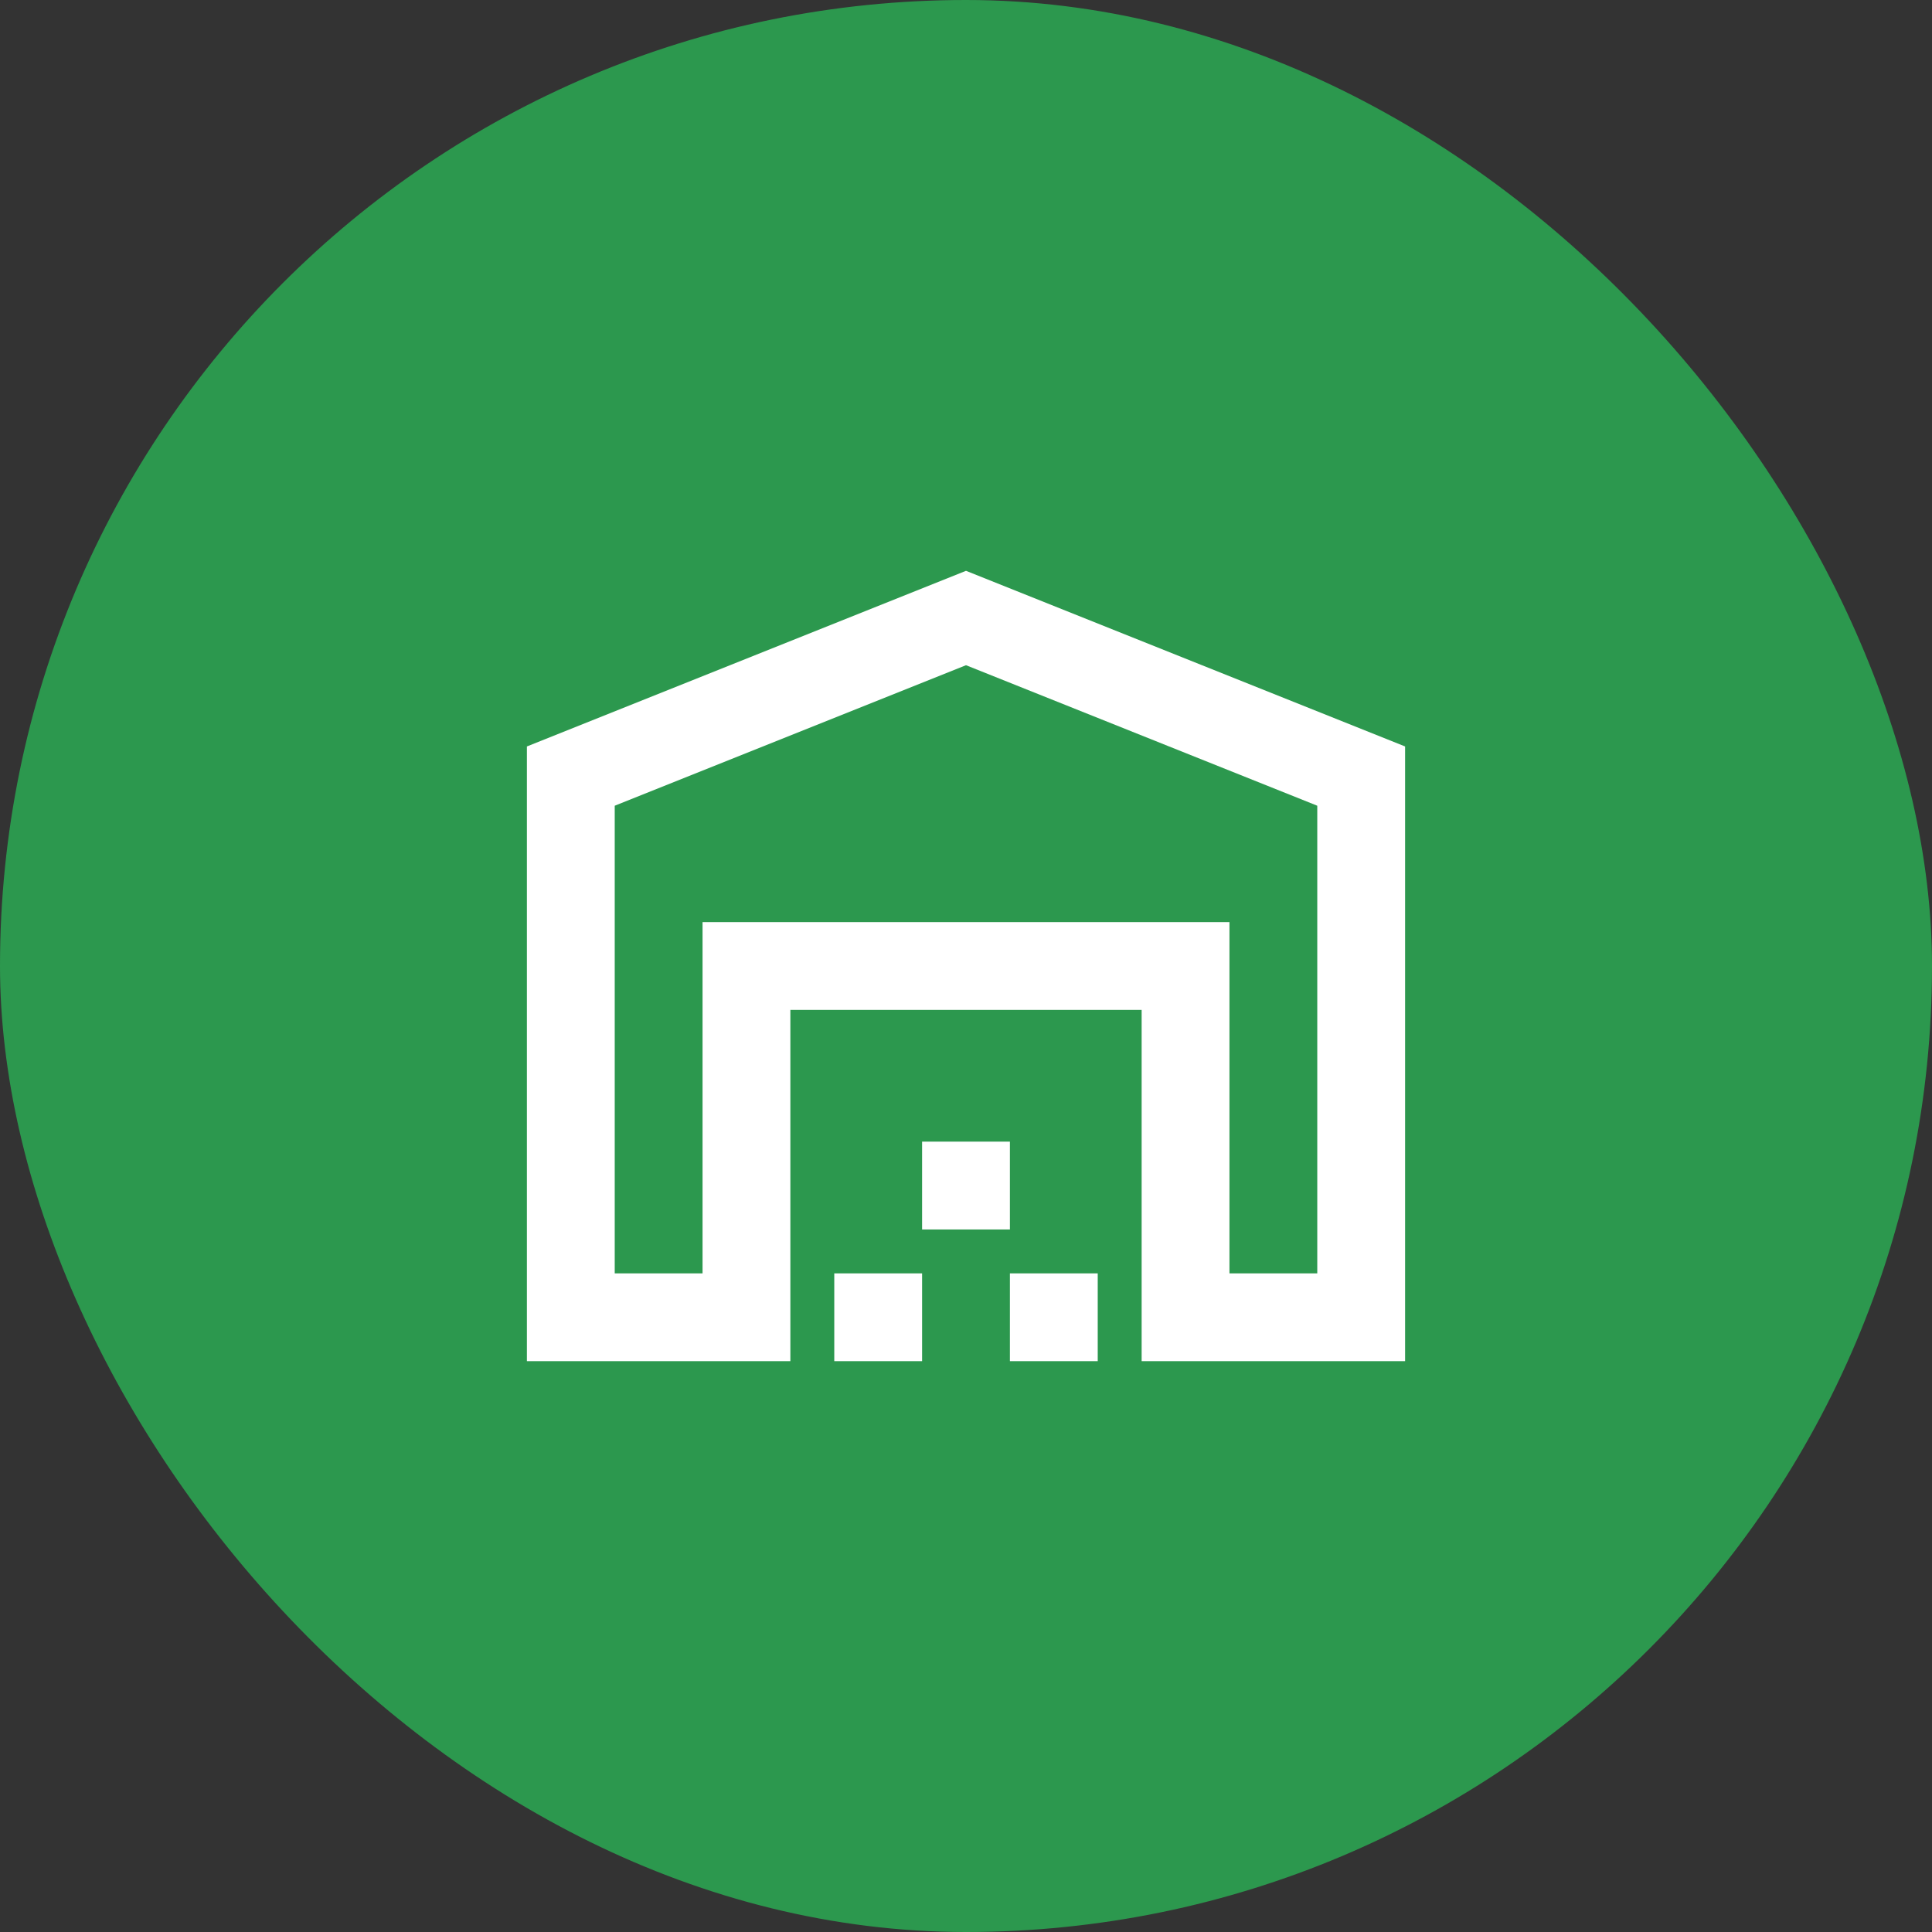
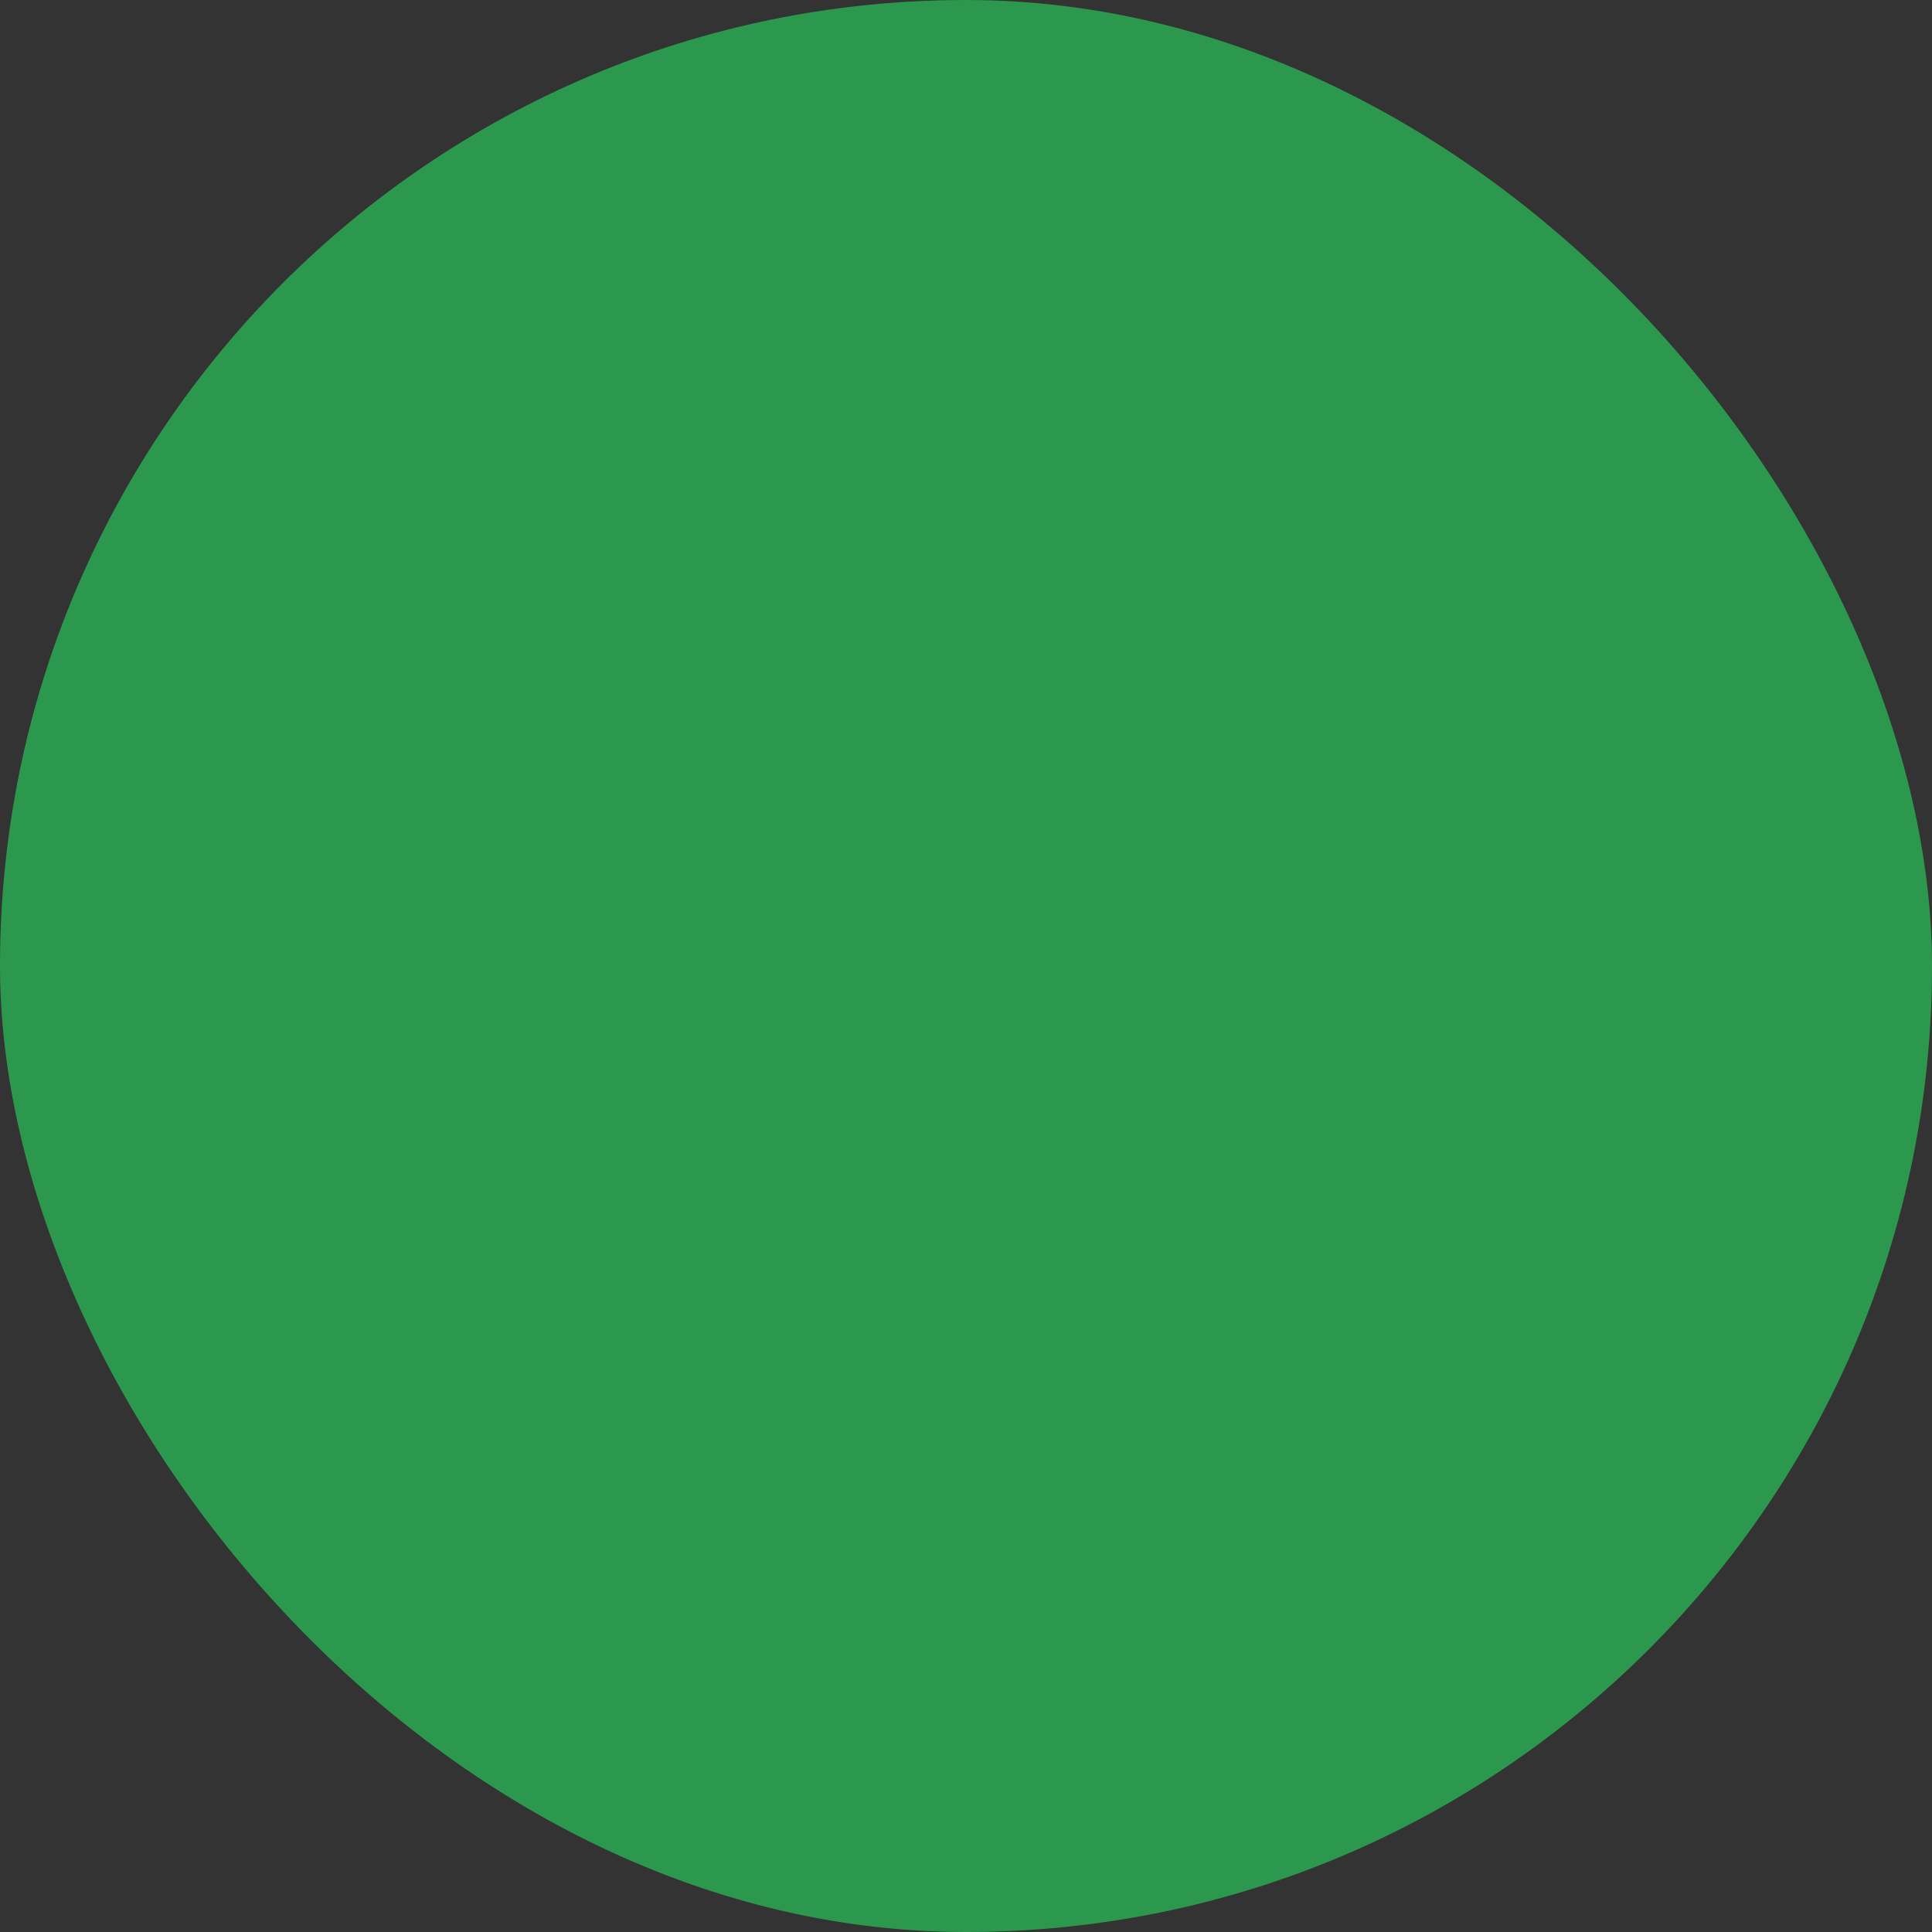
<svg xmlns="http://www.w3.org/2000/svg" width="44" height="44" viewBox="0 0 44 44" fill="none">
  <rect x="0" y="0" width="44" height="44" fill="#333333" stroke="none" />
  <rect width="44" height="44" rx="22" fill="#2C984E" />
  <mask id="mask0_362_17068" style="mask-type:alpha" maskUnits="userSpaceOnUse" x="10" y="10" width="24" height="24">
-     <rect x="10" y="10" width="24" height="24" fill="#D9D9D9" />
-   </mask>
+     </mask>
  <g mask="url(#mask0_362_17068)">
-     <path d="M14 29H16V21H28V29H30V18.35L22 15.15L14 18.35V29ZM12 31V17L22 13L32 17V31H26V23H18V31H12ZM19 31V29H21V31H19ZM21 28V26H23V28H21ZM23 31V29H25V31H23Z" fill="white" />
-   </g>
+     </g>
</svg>